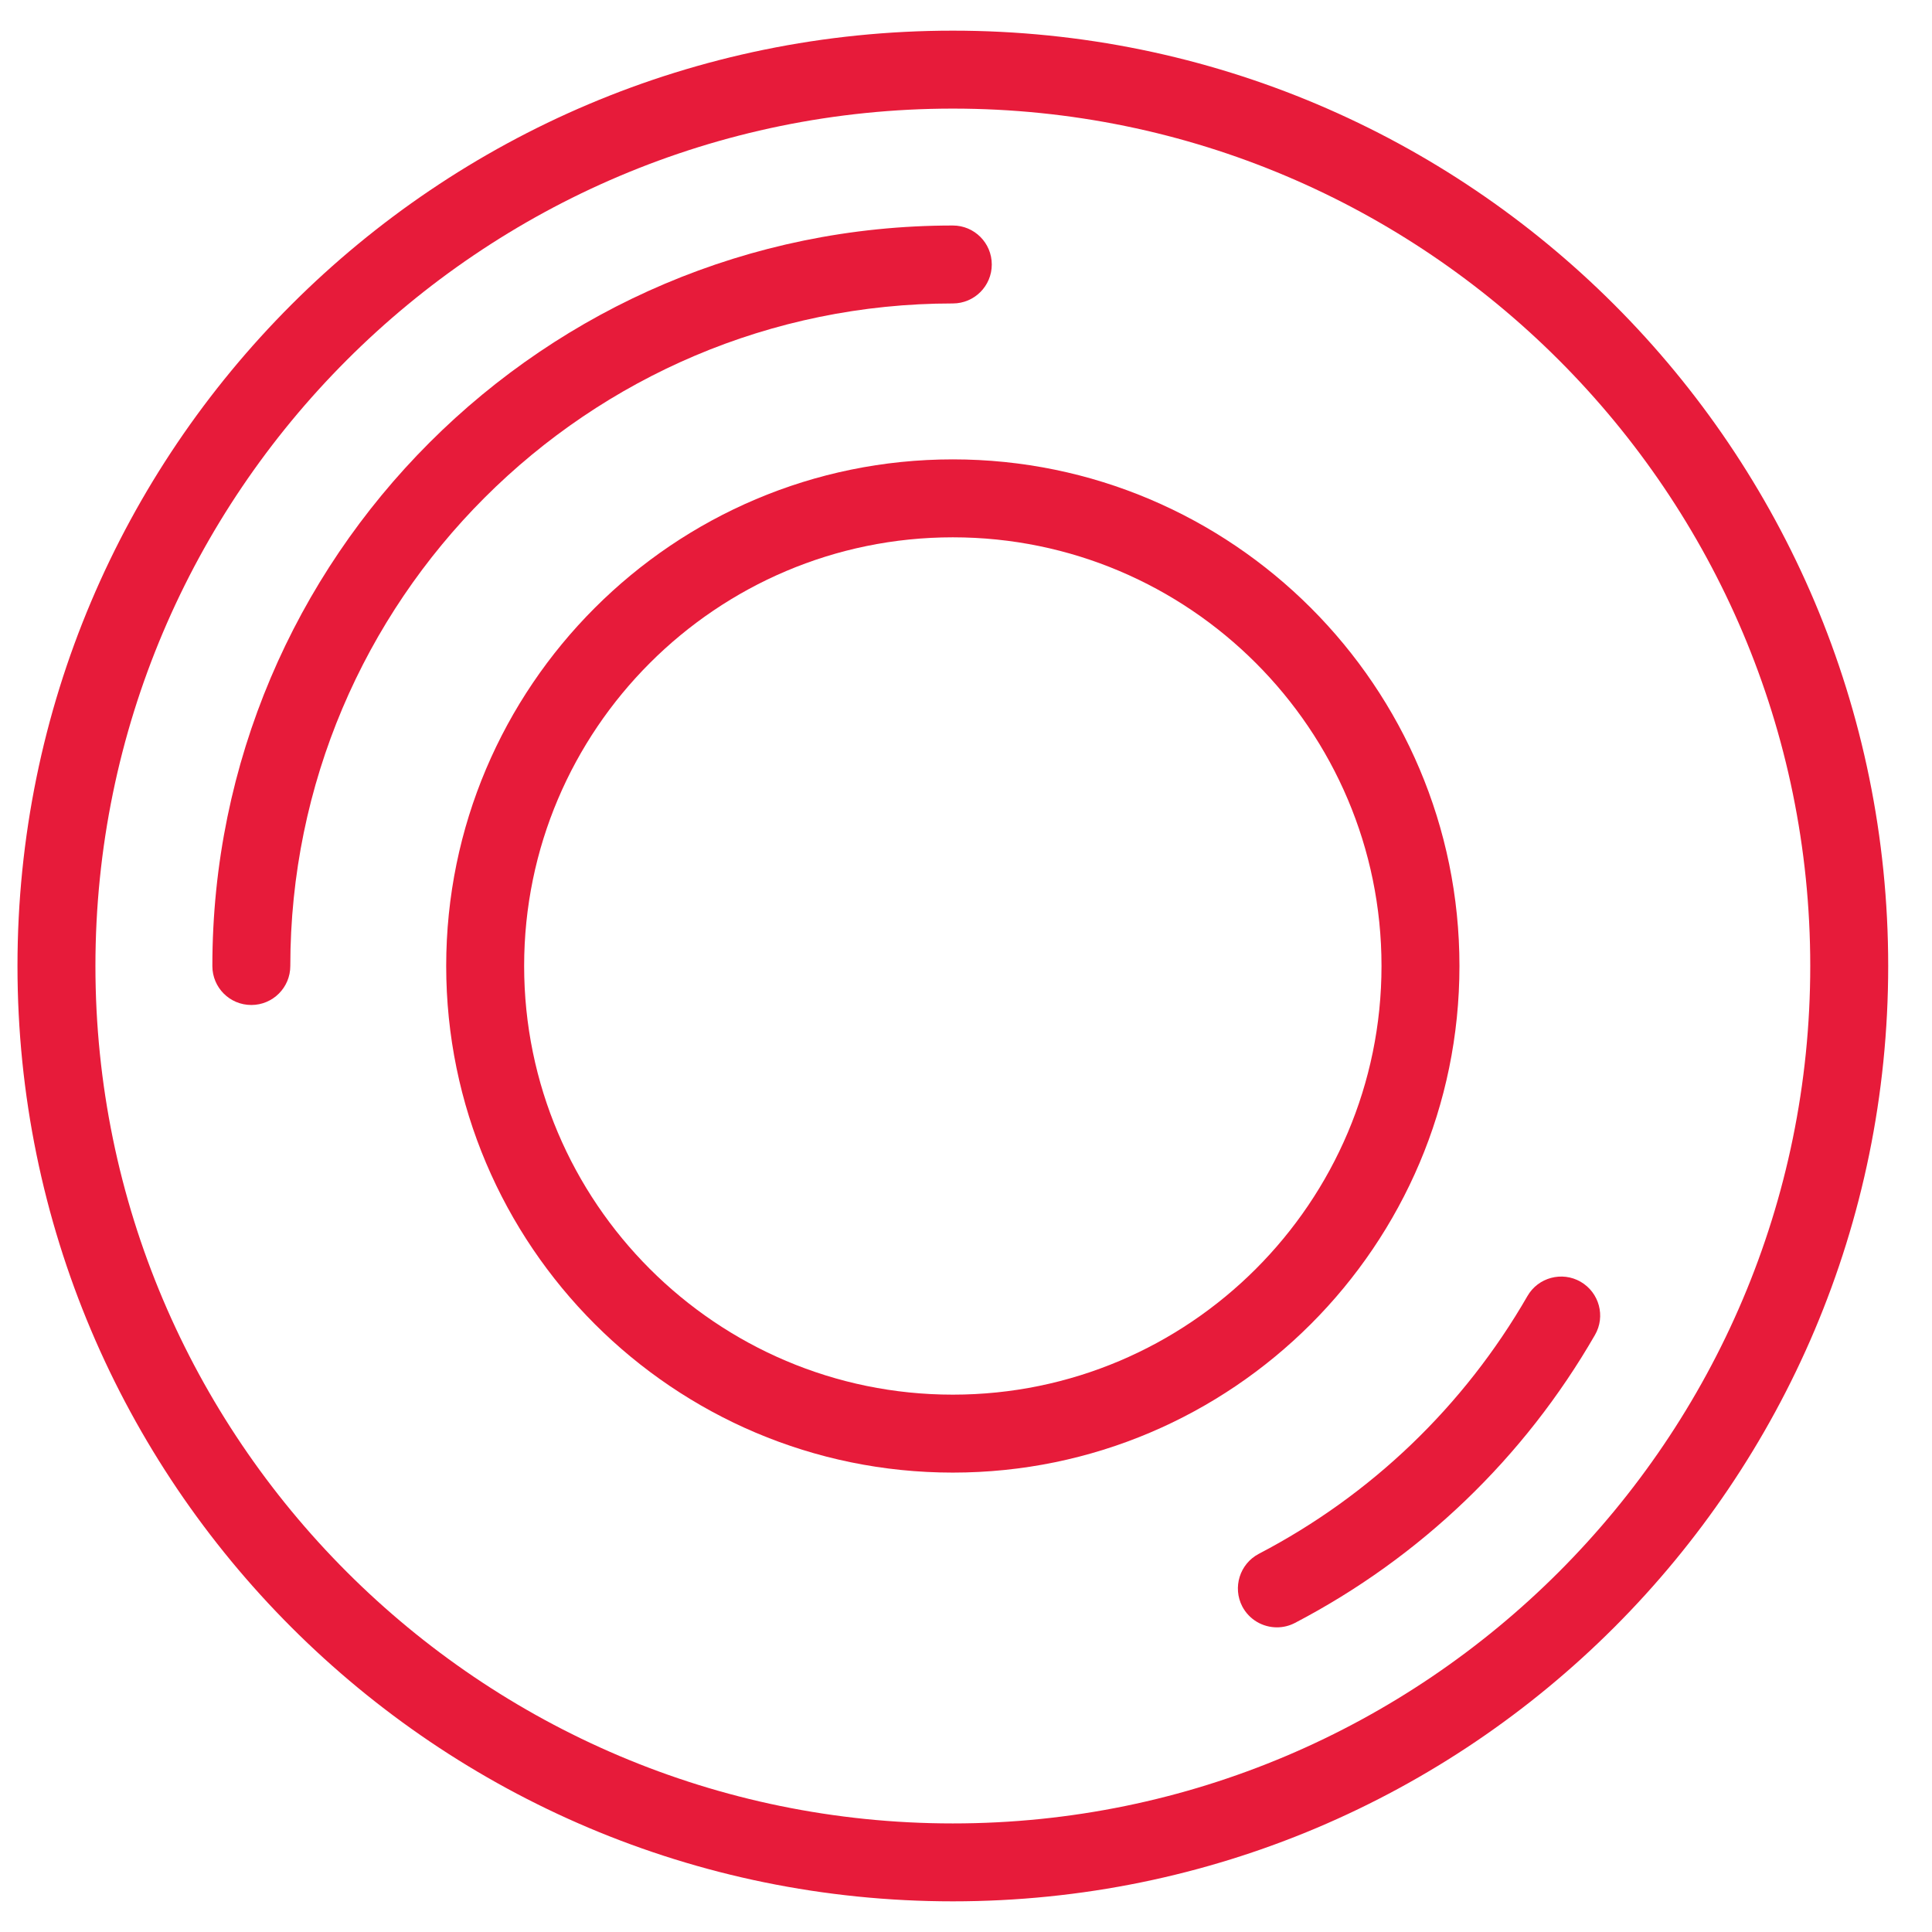
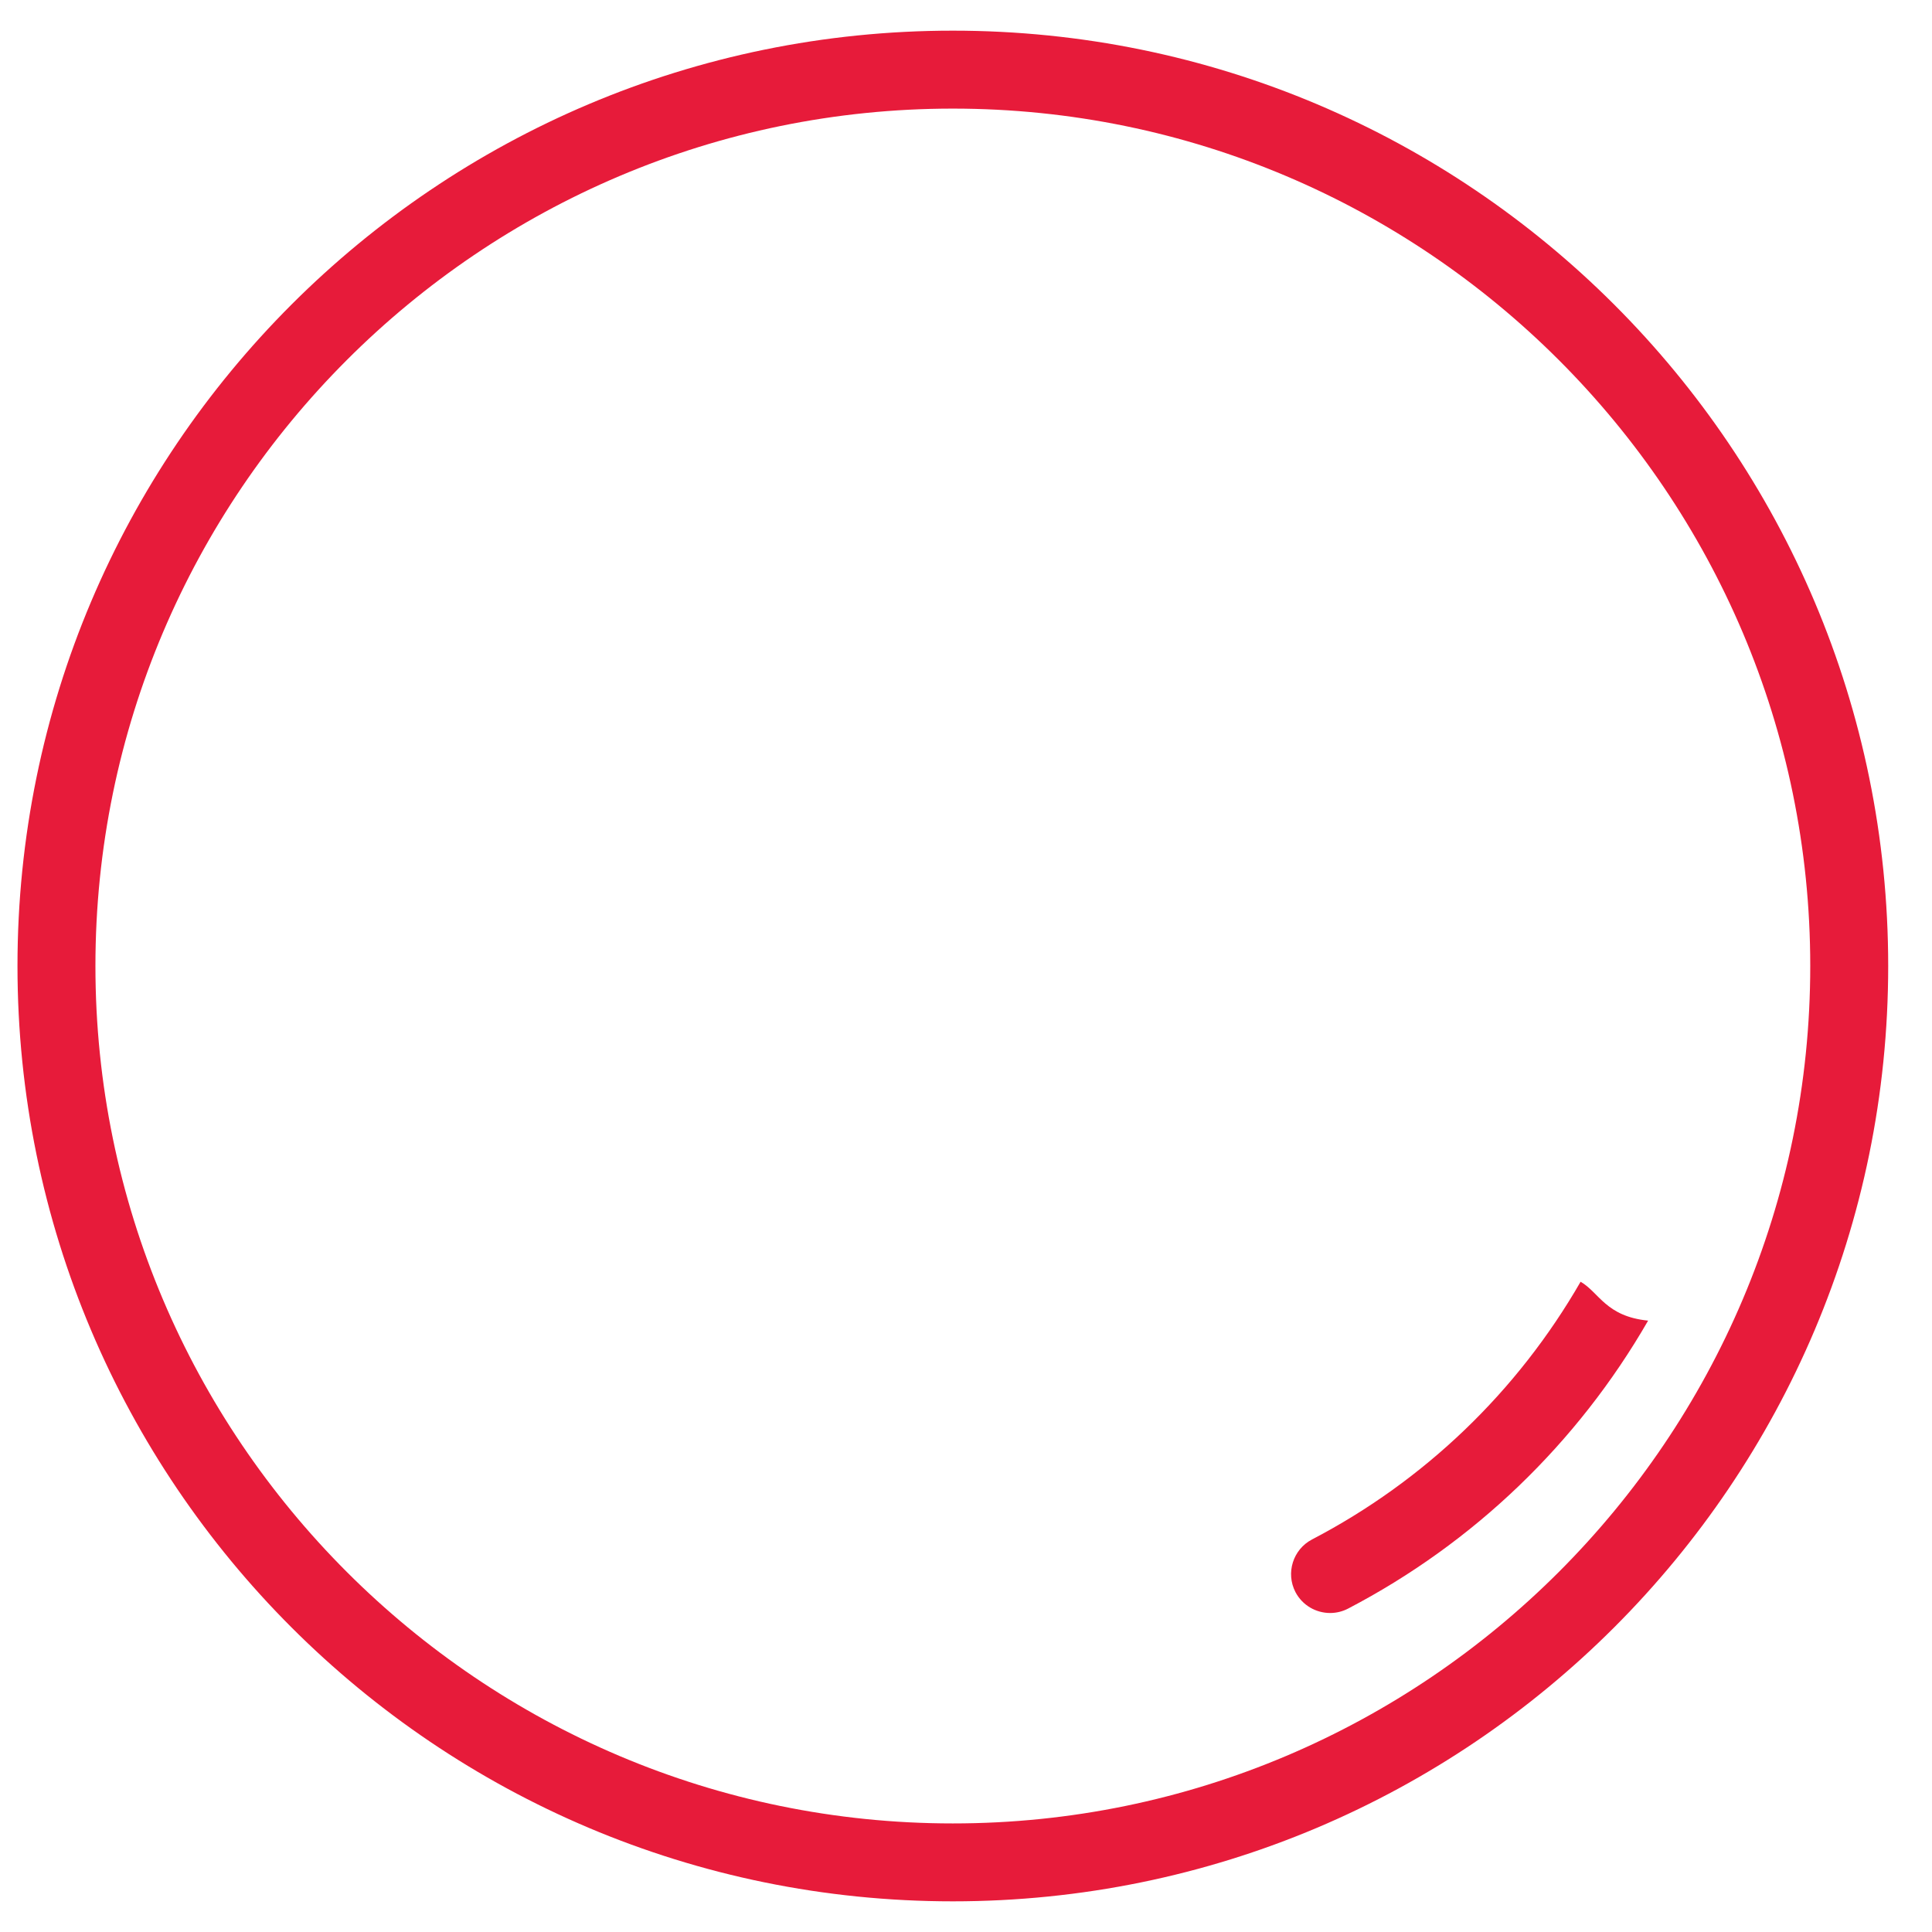
<svg xmlns="http://www.w3.org/2000/svg" version="1.1" id="Capa_1" x="0px" y="0px" width="61px" height="61px" viewBox="0 0 61 61" enable-background="new 0 0 61 61" xml:space="preserve">
  <g>
    <g>
      <g>
        <path fill="#E71B3A" d="M30.084,0.968c-16.311,0-29.532,13.224-29.532,29.531s13.221,29.533,29.532,29.533     c16.311,0,29.533-13.226,29.533-29.533S46.395,0.968,30.084,0.968z M30.084,57.572c-14.926,0-27.071-12.146-27.071-27.072     c0-14.928,12.145-27.071,27.071-27.071s27.072,12.144,27.072,27.07S45.011,57.572,30.084,57.572z" />
-         <path fill="#E71B3A" d="M49.905,40.469c-0.585-0.337-1.341-0.137-1.679,0.453c-2,3.473-4.932,6.286-8.481,8.138     c-0.601,0.315-0.834,1.059-0.522,1.661c0.222,0.421,0.65,0.66,1.094,0.66c0.194,0,0.388-0.045,0.57-0.14     c3.961-2.068,7.238-5.213,9.471-9.091C50.699,41.563,50.495,40.81,49.905,40.469z" />
-         <path fill="#E71B3A" d="M30.084,9.581c0.681,0,1.23-0.55,1.23-1.23s-0.549-1.231-1.23-1.231     c-12.894,0-23.379,10.488-23.379,23.38c0,0.681,0.548,1.231,1.23,1.231c0.68,0,1.231-0.551,1.231-1.231     C9.166,18.964,18.549,9.581,30.084,9.581z" />
-         <path fill="#E71B3A" d="M46.08,30.499c0-8.819-7.176-15.995-15.996-15.995c-8.82,0-15.996,7.176-15.996,15.995     c0,8.82,7.175,15.996,15.996,15.996C38.904,46.495,46.08,39.319,46.08,30.499z M30.084,44.034     c-7.461,0-13.535-6.072-13.535-13.535c0-7.462,6.074-13.534,13.535-13.534c7.463,0,13.535,6.071,13.535,13.534     C43.619,37.961,37.549,44.034,30.084,44.034z" />
+         <path fill="#E71B3A" d="M49.905,40.469c-2,3.473-4.932,6.286-8.481,8.138     c-0.601,0.315-0.834,1.059-0.522,1.661c0.222,0.421,0.65,0.66,1.094,0.66c0.194,0,0.388-0.045,0.57-0.14     c3.961-2.068,7.238-5.213,9.471-9.091C50.699,41.563,50.495,40.81,49.905,40.469z" />
      </g>
    </g>
  </g>
</svg>